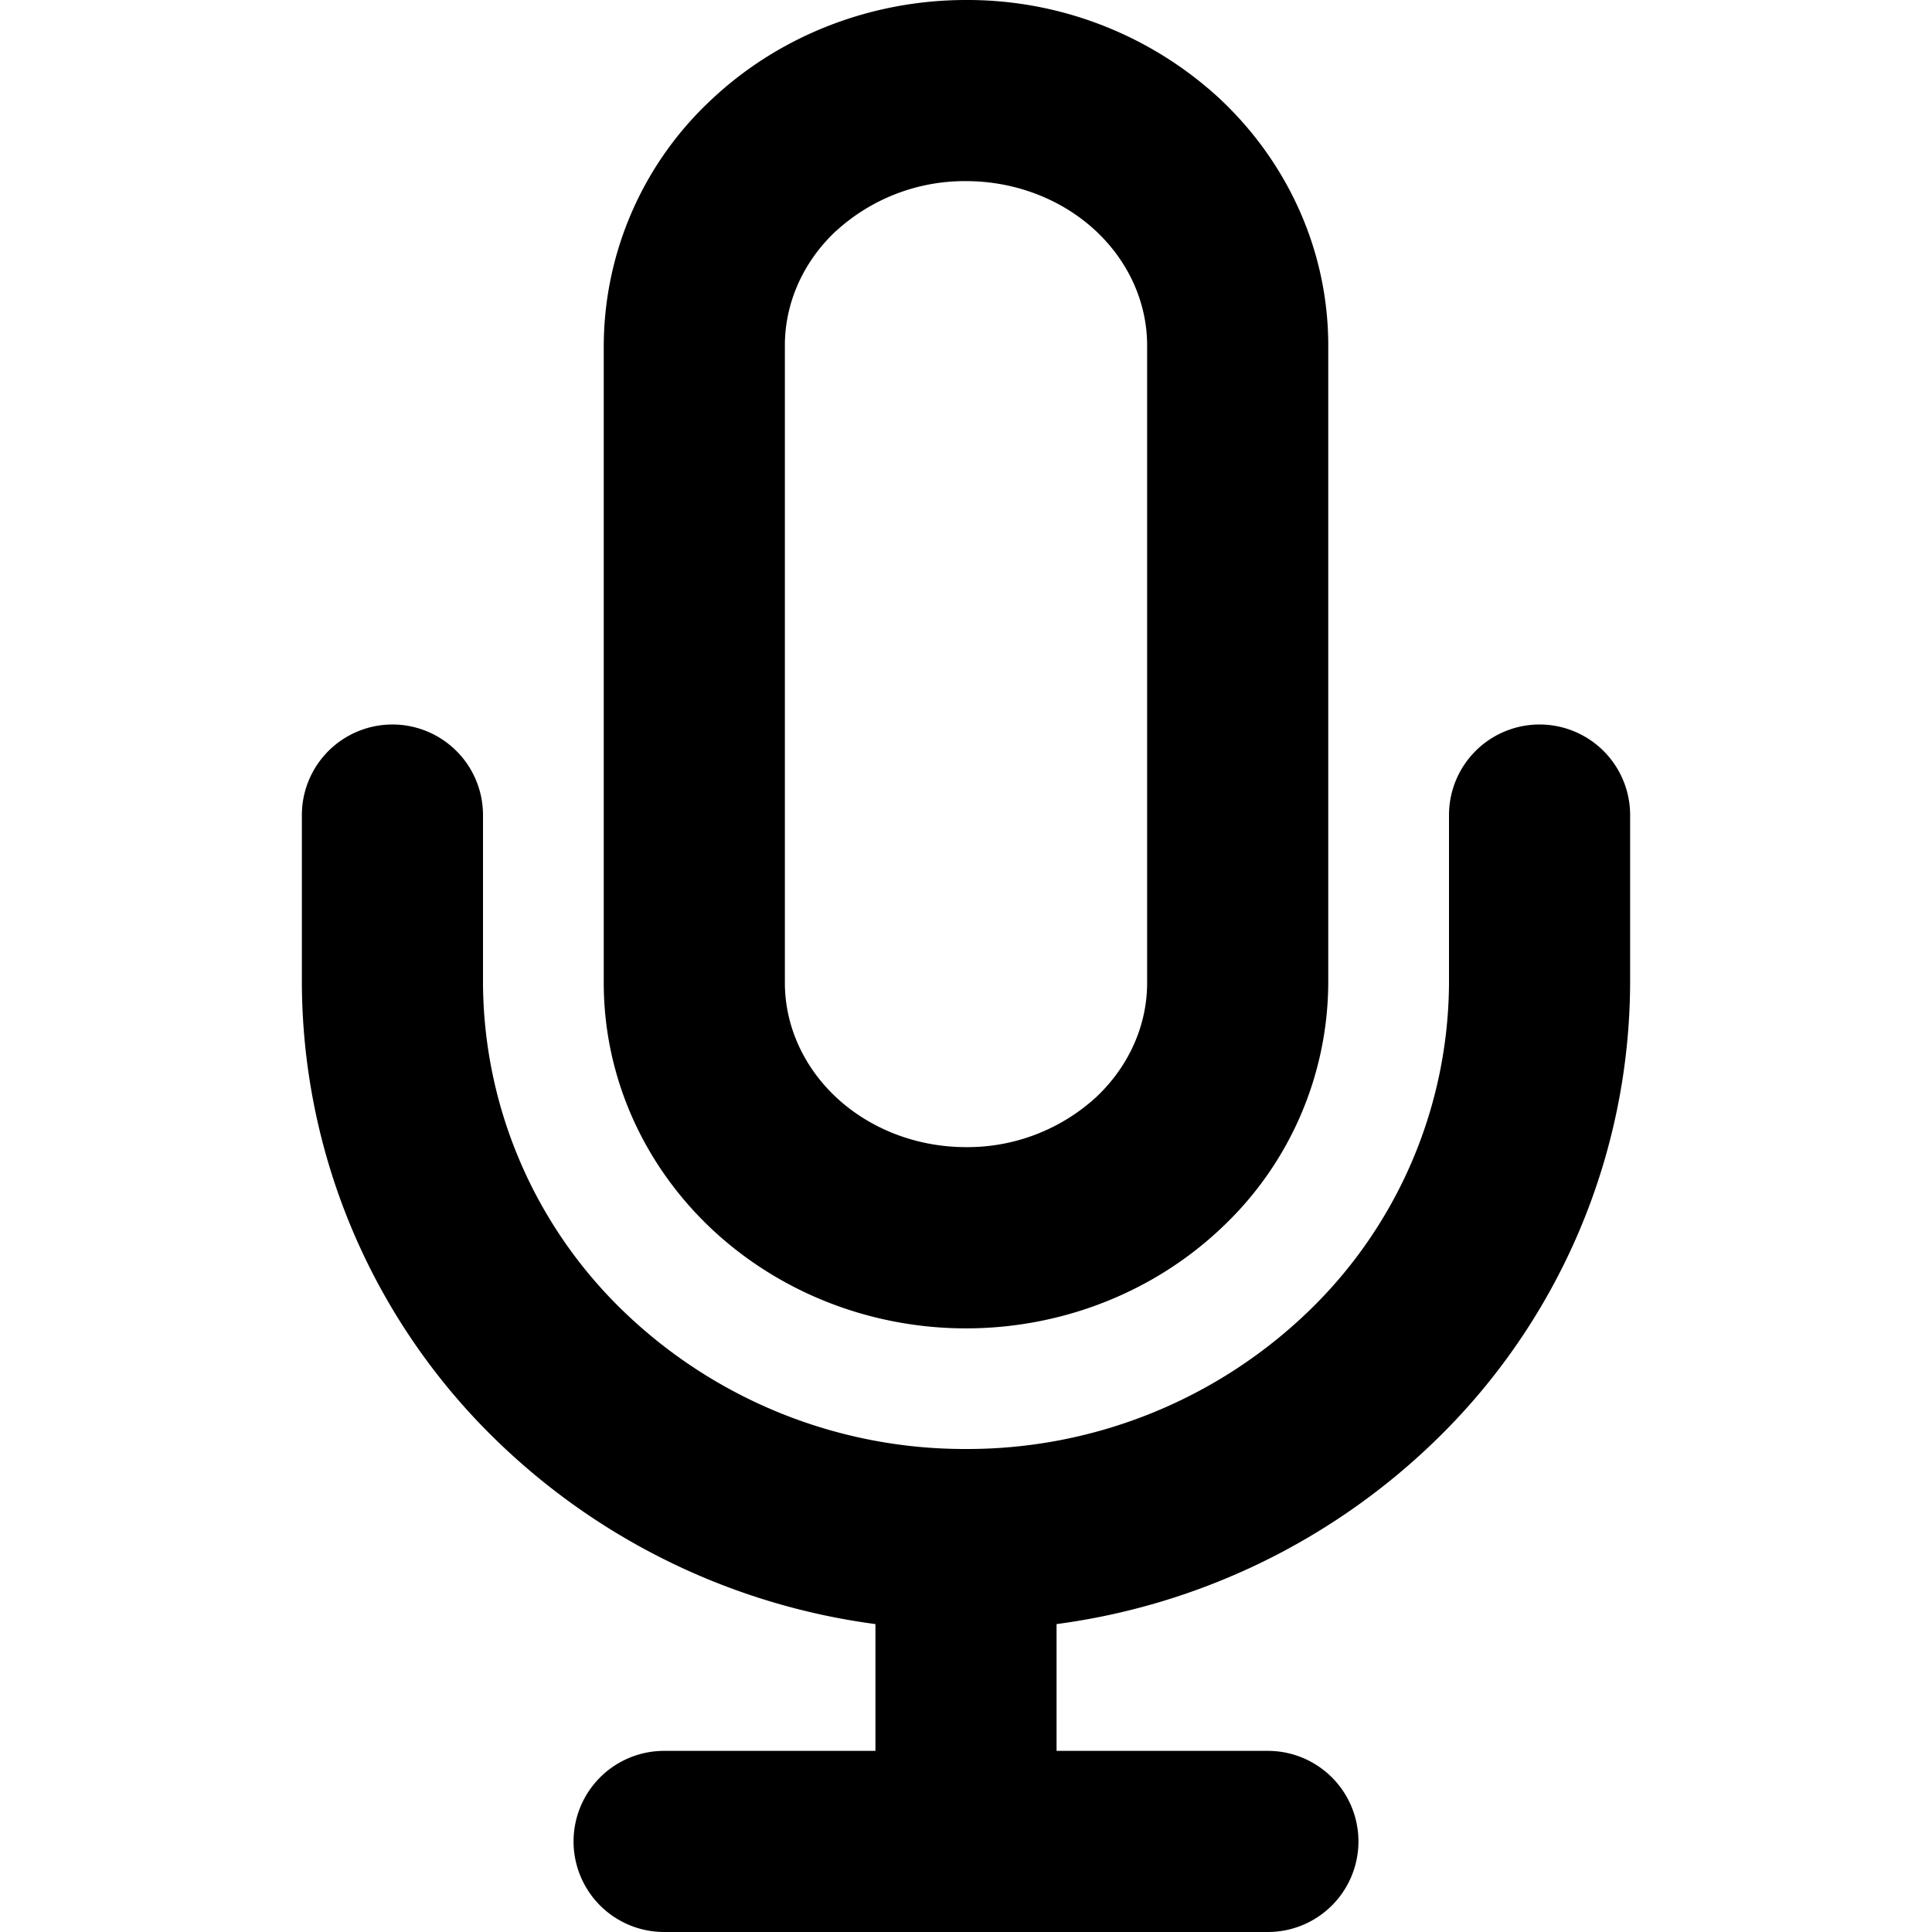
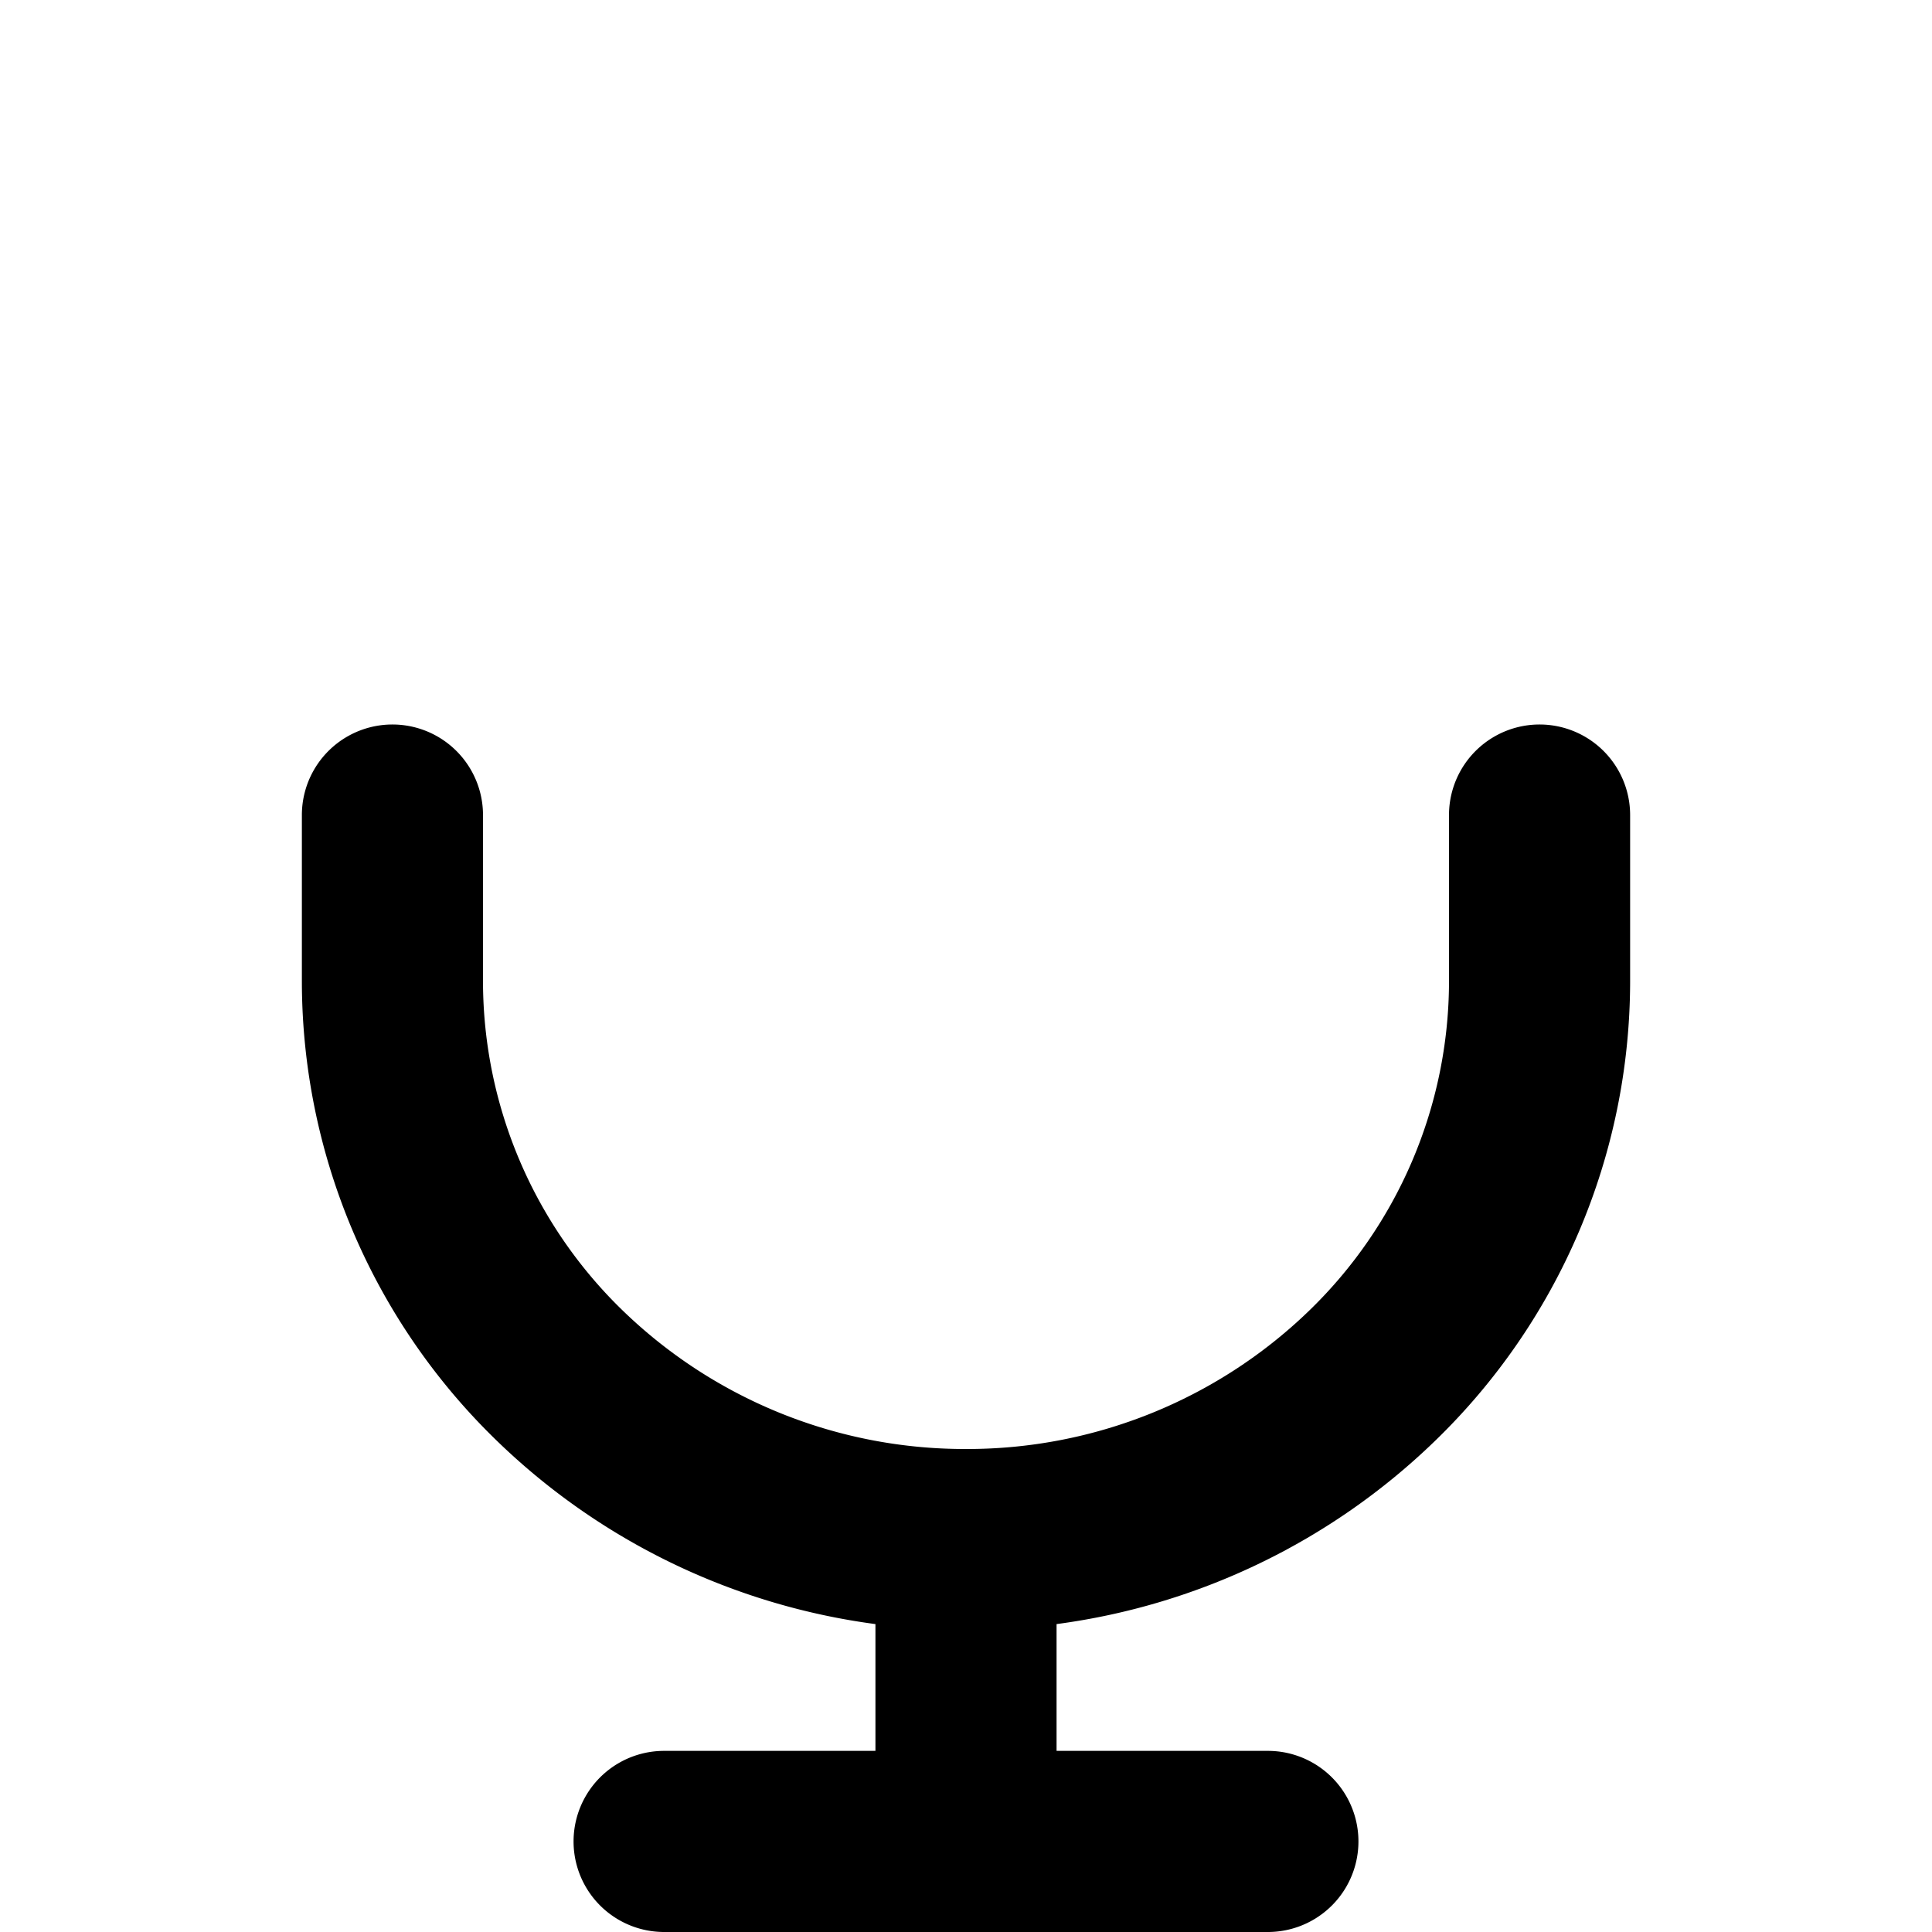
<svg xmlns="http://www.w3.org/2000/svg" width="800px" height="800px" viewBox="0 0 16 16" fill="none">
  <g fill="#000000">
-     <path fill-rule="evenodd" d="M8 0c-.78 0-1.538.29-2.104.821A2.797 2.797 0 005 2.861V8.14c0 .775.328 1.507.896 2.04.566.53 1.323.821 2.104.821.78 0 1.538-.29 2.104-.821A2.797 2.797 0 0011 8.139V2.86c0-.775-.329-1.507-.896-2.04A3.077 3.077 0 008 0zM6.922 1.915A1.578 1.578 0 018 1.5c.413 0 .8.154 1.078.415.276.26.422.601.422.946V8.14c0 .345-.146.686-.422.946A1.578 1.578 0 018 9.5c-.413 0-.8-.154-1.078-.415-.276-.26-.422-.601-.422-.946V2.86c0-.345.146-.686.422-.946z" clip-rule="evenodd" />
    <path d="M4 6.75a.75.75 0 00-1.5 0v1.385a5.3 5.3 0 001.619 3.801A5.553 5.553 0 007.25 13.45v1.05H5.5a.75.75 0 000 1.5h5a.75.75 0 000-1.5H8.75v-1.05a5.553 5.553 0 003.131-1.514A5.3 5.3 0 0013.5 8.135V6.75a.75.75 0 00-1.5 0v1.385a3.8 3.8 0 01-1.164 2.725A4.071 4.071 0 018 12a4.071 4.071 0 01-2.836-1.14A3.8 3.8 0 014 8.135V6.75z" />
  </g>
</svg>